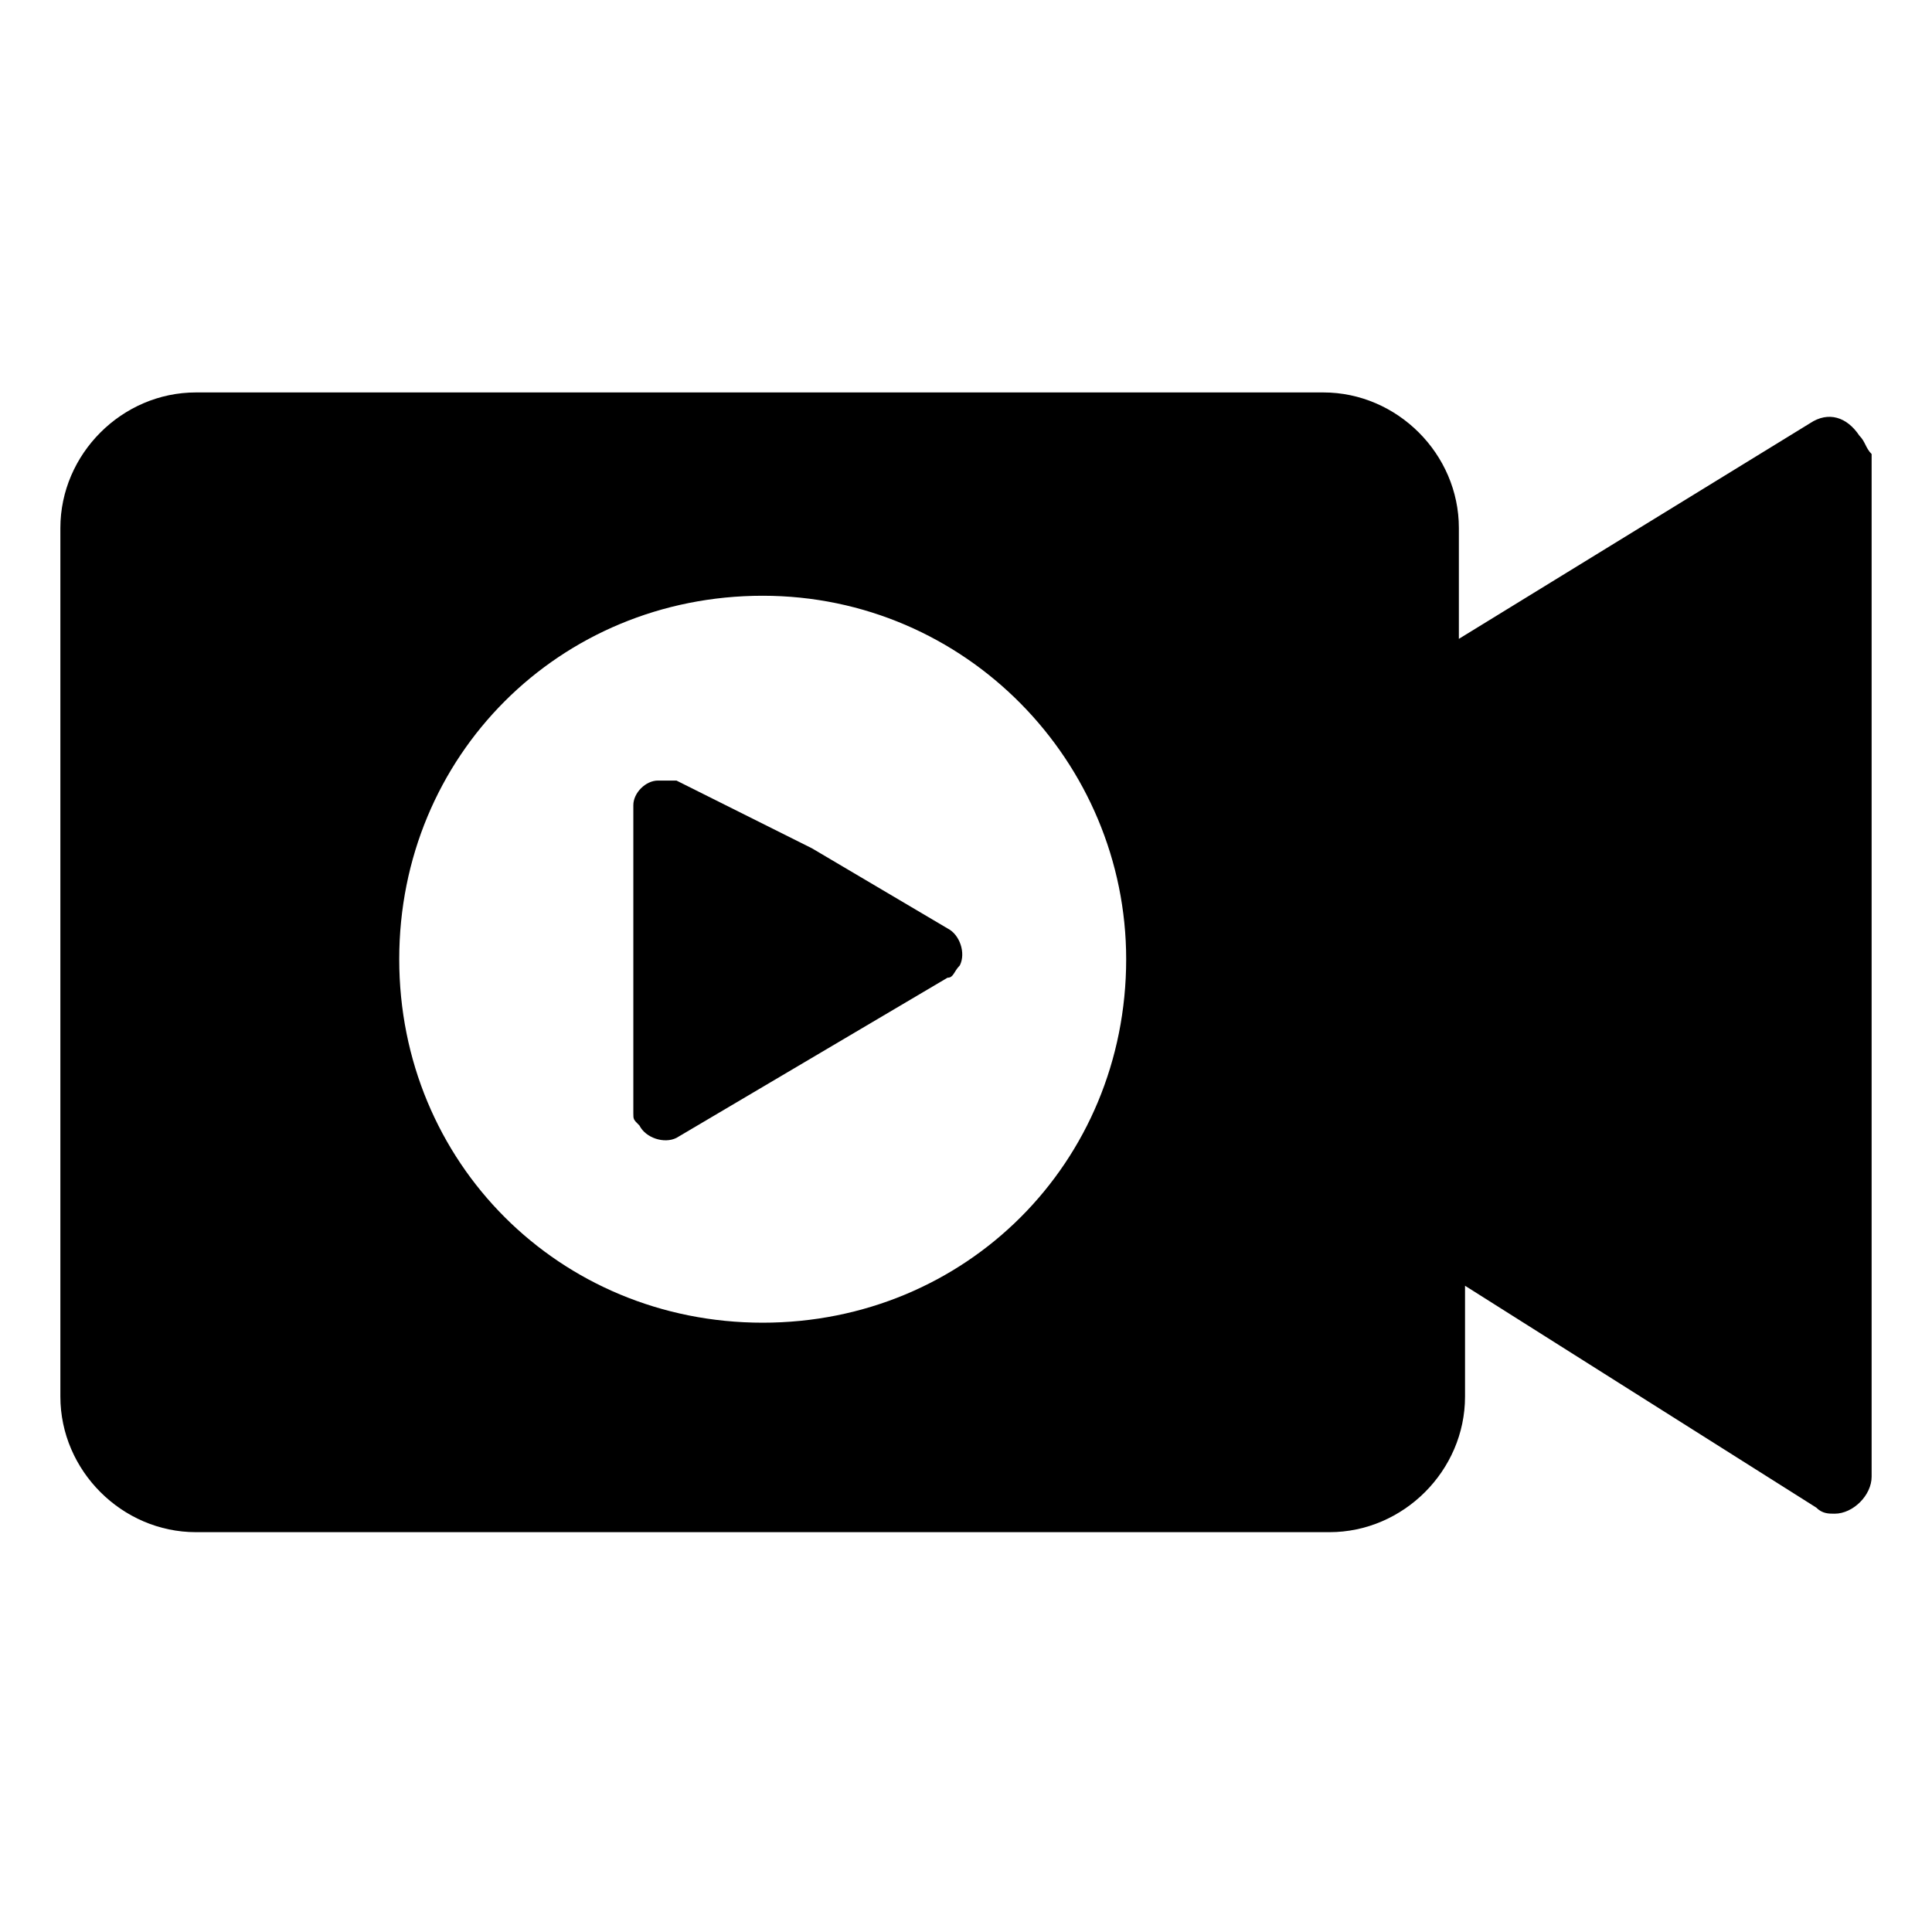
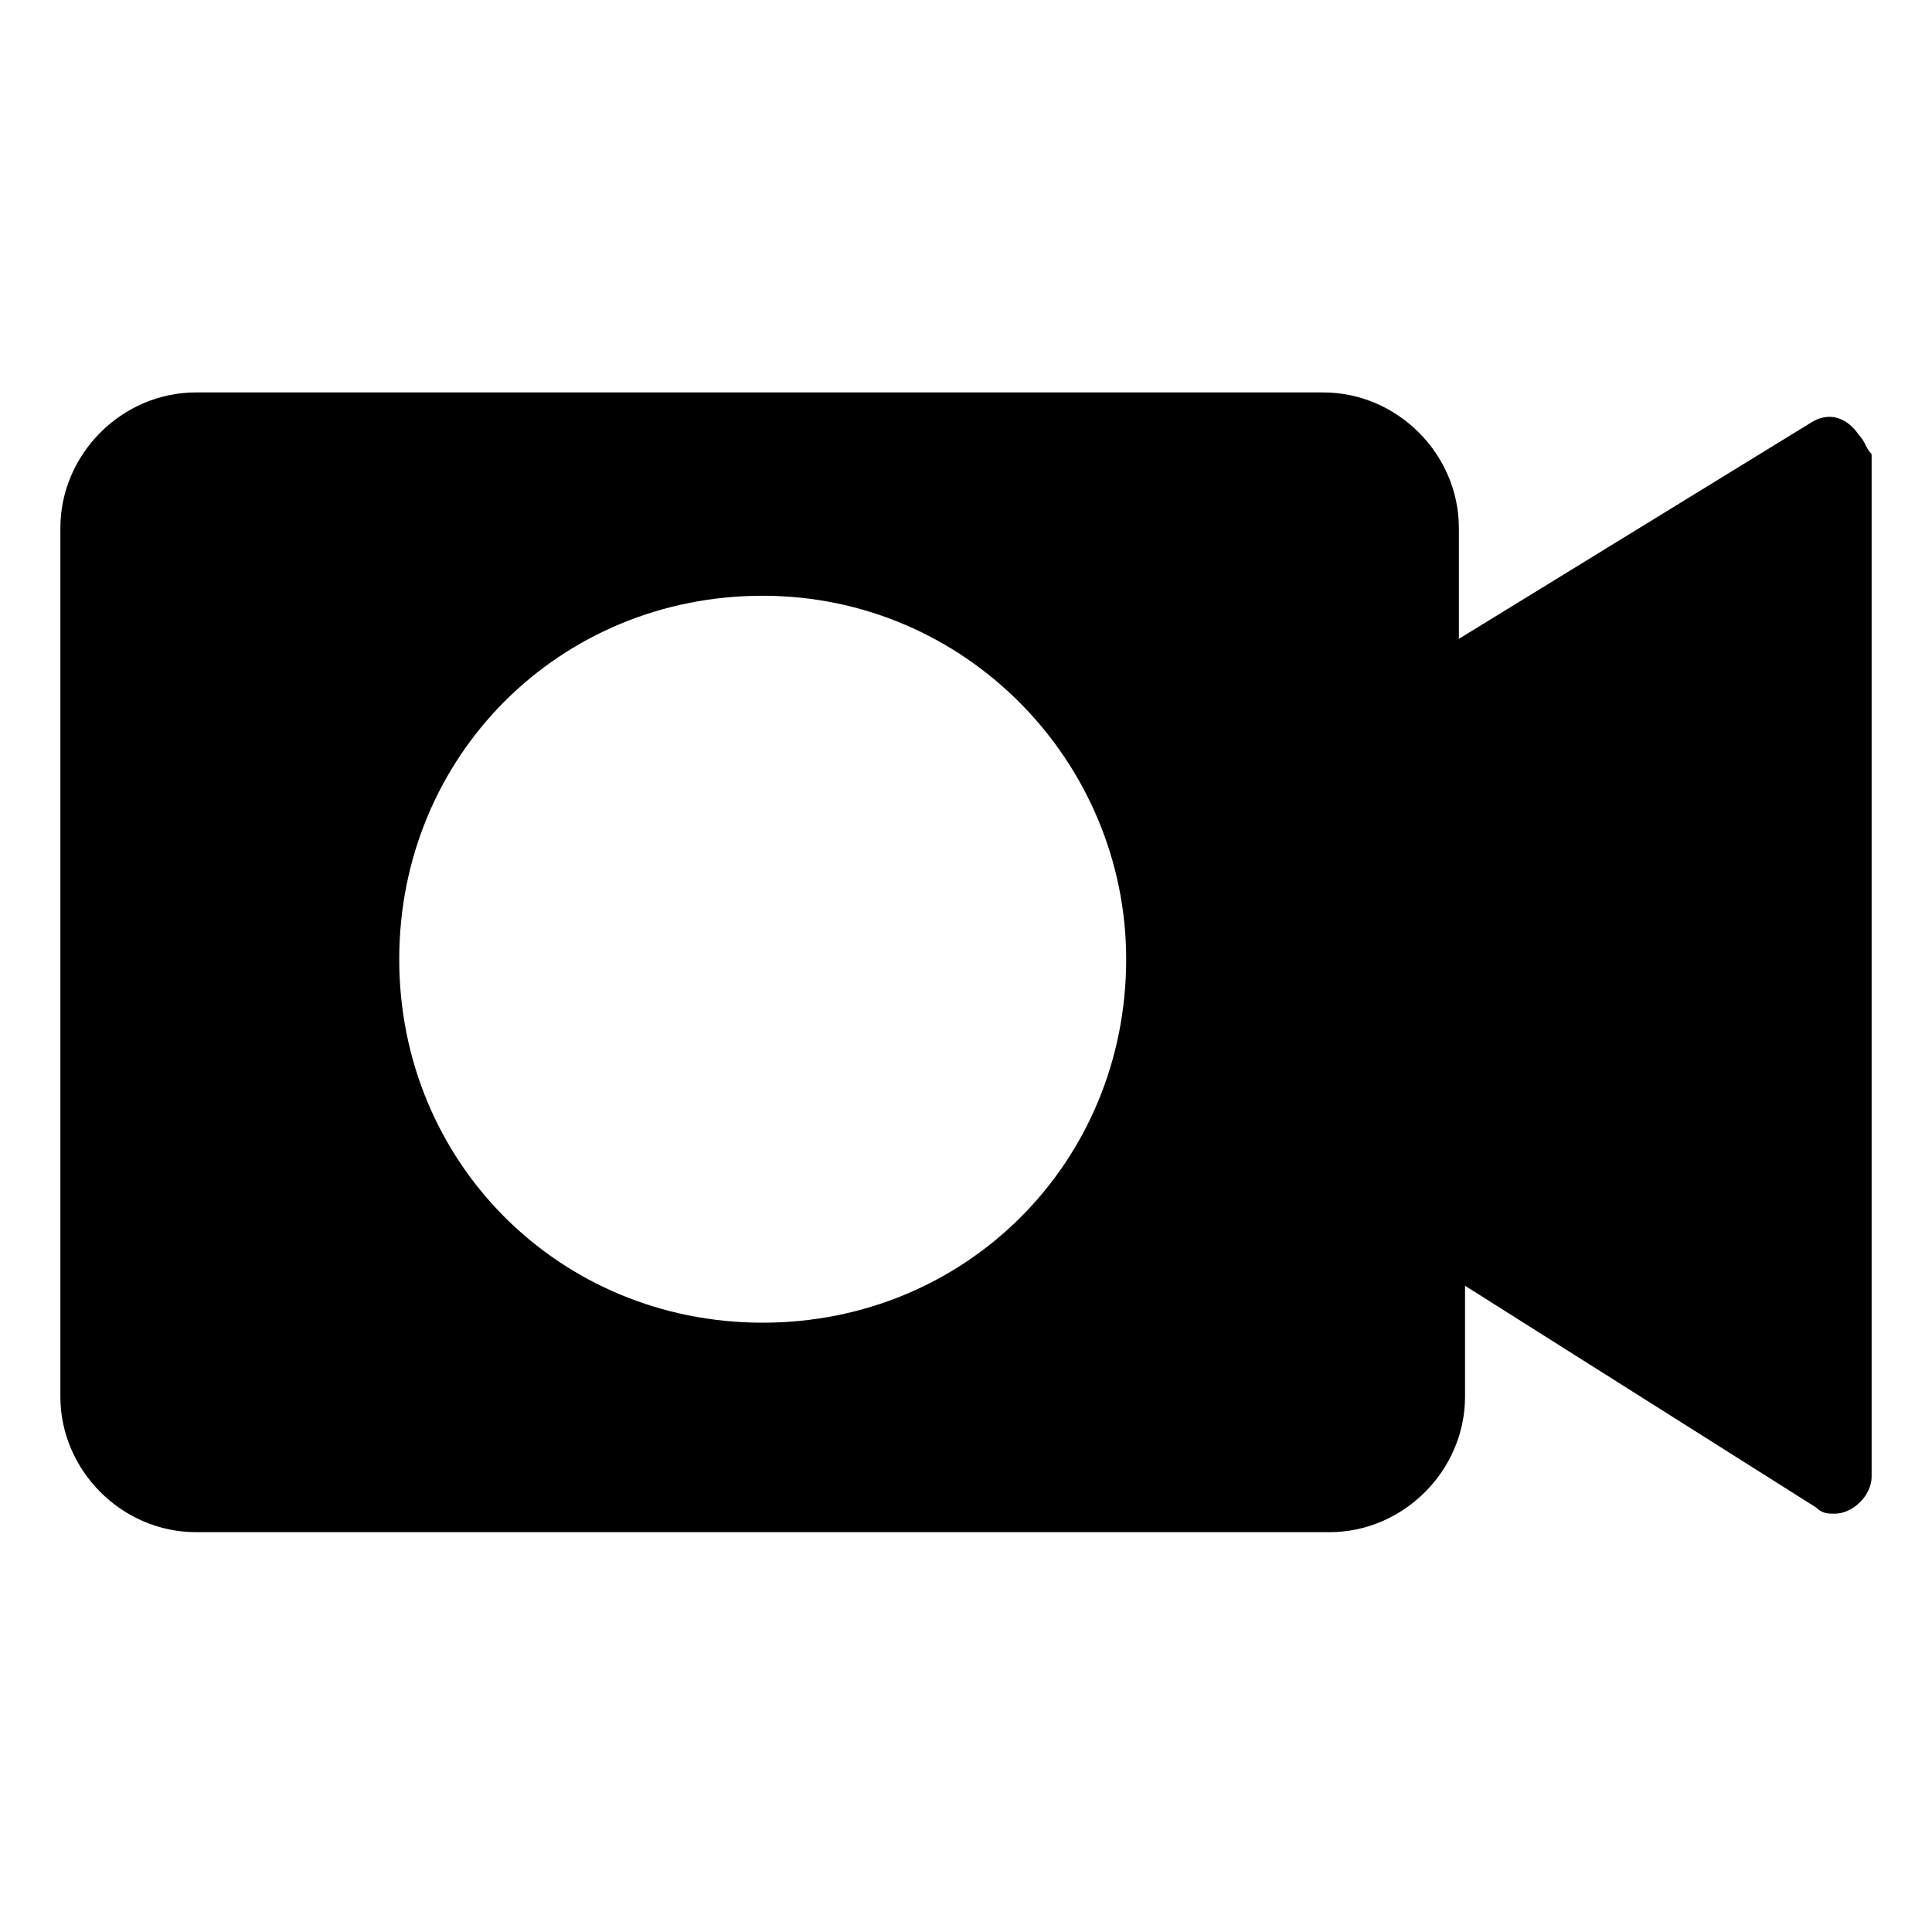
<svg xmlns="http://www.w3.org/2000/svg" width="64" height="64" viewBox="0 0 64 64" fill="none">
  <path d="M61.592 14.429C61.184 13.816 60.571 13.612 59.959 14.02L48.327 21.163V17.49C48.327 15.041 46.286 13 43.837 13H6.49C4.041 13 2 15.041 2 17.49V46.265C2 48.714 4.041 50.755 6.49 50.755H44.041C46.49 50.755 48.531 48.714 48.531 46.265V42.592L60.163 49.939C60.367 50.143 60.571 50.143 60.776 50.143C61.388 50.143 62 49.531 62 48.918V15.041C61.796 14.837 61.796 14.633 61.592 14.429ZM37.306 31.776C37.306 38.51 32 43.816 25.265 43.816C18.531 43.816 13.225 38.51 13.225 31.776C13.225 25.041 18.531 19.735 25.265 19.735C32 19.735 37.306 25.245 37.306 31.776Z" fill="black" />
-   <path d="M21.796 25.857C21.388 25.857 20.98 26.265 20.98 26.673V31.776V36.877C20.98 37.082 20.98 37.082 21.184 37.286C21.388 37.694 22 37.898 22.408 37.694L26.898 35.041L31.388 32.388C31.592 32.388 31.592 32.184 31.796 31.98C32 31.571 31.796 30.959 31.388 30.755L26.898 28.102L22.408 25.857C22.204 25.857 22 25.857 21.796 25.857Z" fill="black" />
</svg>